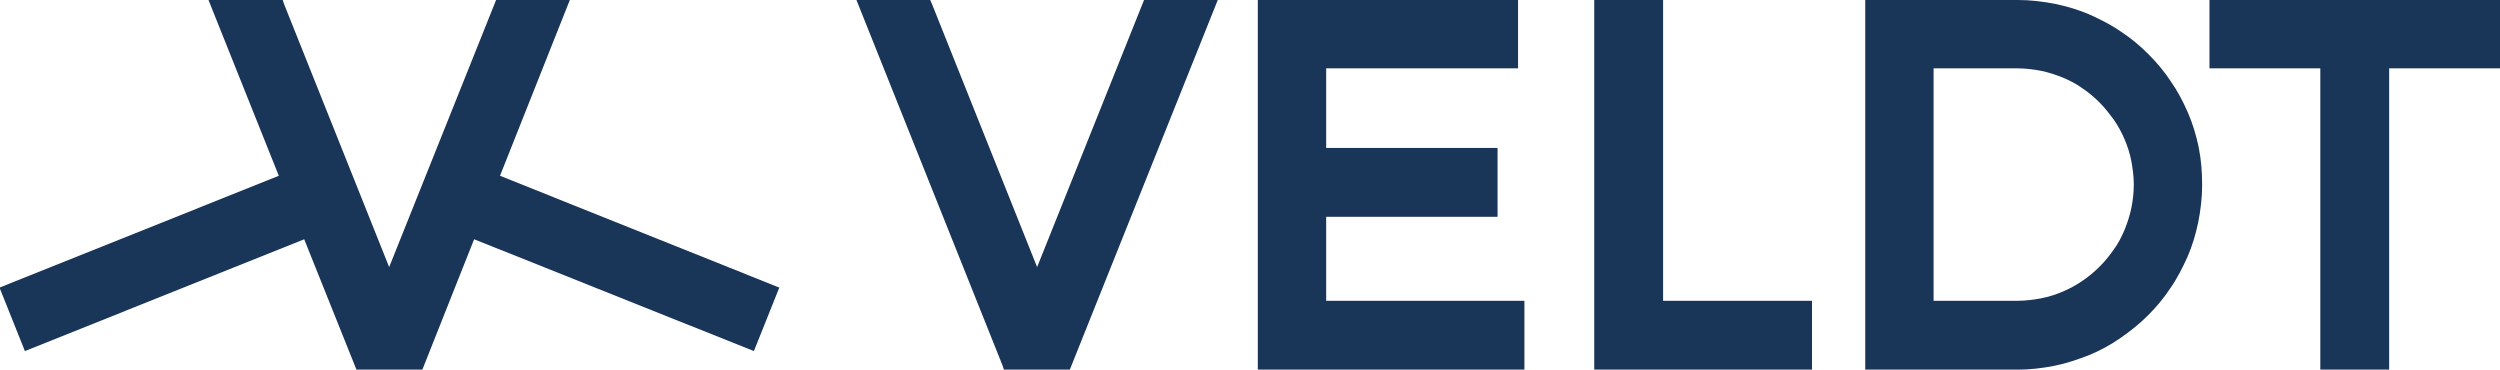
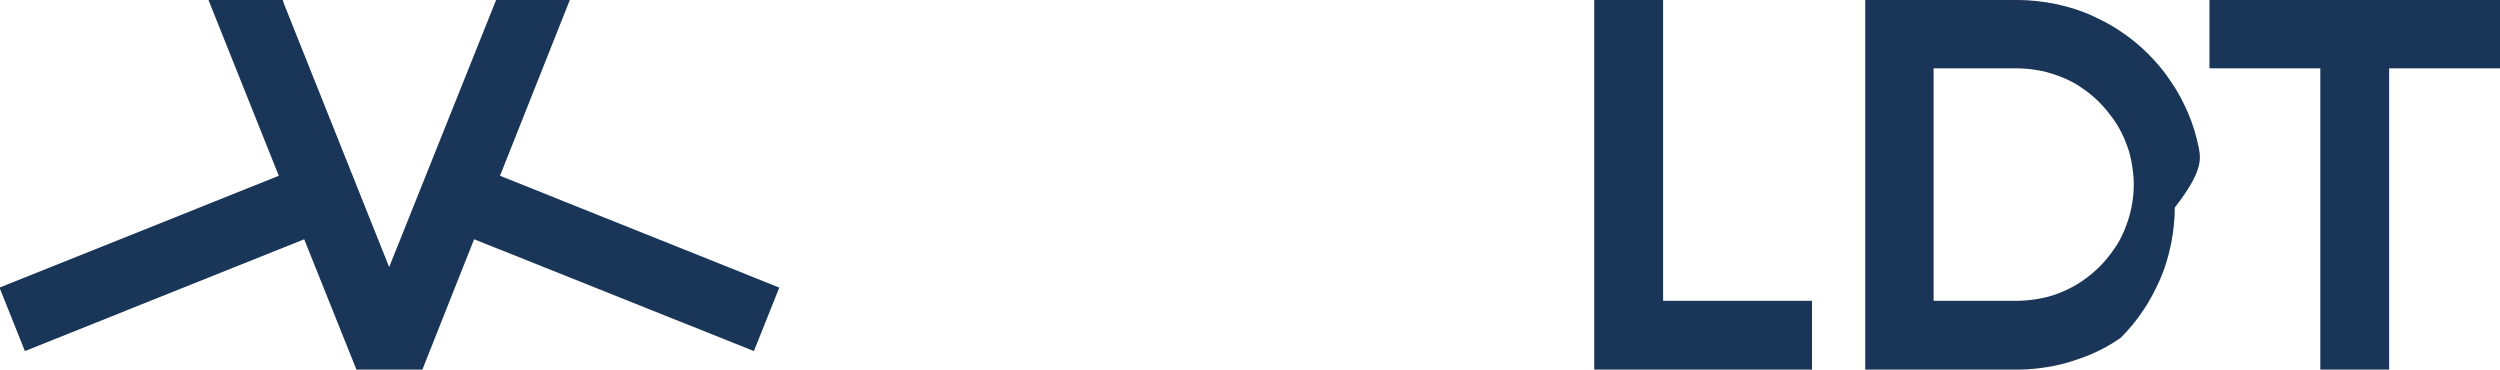
<svg xmlns="http://www.w3.org/2000/svg" version="1.1" id="Calque_1" x="0px" y="0px" viewBox="0 0 512 75.7" style="enable-background:new 0 0 512 75.7;" xml:space="preserve">
  <style type="text/css"> .st0{fill:#193558;} </style>
  <g>
    <polygon class="st0" points="86.5,75.7 73,75.7 62.3,49 5.1,71.9 -0.1,58.9 57.1,36 42.7,0 57.9,0 58.2,0.9 79.7,54.7 101.6,0 116.7,0 102.4,36 159.6,58.9 154.4,71.9 97.1,49 " />
    <polygon class="st0" points="371.1,75.7 326.5,75.7 326.5,0 340.6,0 340.6,61.6 371.1,61.6 " />
-     <polygon class="st0" points="312.2,75.7 257.6,75.7 257.6,0 310.9,0 310.9,14 271.6,14 271.6,30.3 306.7,30.3 306.7,44.4 271.6,44.4 271.6,61.6 312.2,61.6 " />
-     <polygon class="st0" points="219.1,75.7 205.6,75.7 205.3,74.8 175.4,0 190.5,0 190.9,0.9 212.4,54.7 234.3,0 249.4,0 " />
    <polygon class="st0" points="489.3,75.7 475.2,75.7 475.2,14 452.5,14 452.5,0 512,0 512,14 489.3,14 " />
-     <path class="st0" d="M450.3,30.2c-0.5-2.4-1.2-4.8-2.2-7.1c-1-2.3-2.1-4.4-3.5-6.4c-1.3-2-2.9-3.9-4.6-5.6 c-1.7-1.7-3.6-3.3-5.6-4.6c-2-1.4-4.2-2.5-6.4-3.5c-2.3-1-4.7-1.7-7.1-2.2c-2.5-0.5-5.1-0.8-7.6-0.8H382v75.7h31.2 c2.6,0,5.1-0.3,7.6-0.8c2.5-0.5,4.8-1.3,7.1-2.2c2.2-0.9,4.4-2.1,6.4-3.5c2-1.4,3.9-2.9,5.6-4.6c1.7-1.7,3.3-3.6,4.6-5.6 c1.4-2,2.5-4.2,3.5-6.4c1-2.3,1.7-4.7,2.2-7.1c0.5-2.5,0.8-5.1,0.8-7.6C451,35.3,450.8,32.7,450.3,30.2z M436.5,42.6L436.5,42.6 c-0.3,1.5-0.8,3-1.4,4.5c-0.6,1.4-1.3,2.8-2.2,4c-0.9,1.3-1.8,2.4-2.9,3.5c-1.1,1.1-2.3,2.1-3.5,2.9c-1.3,0.9-2.6,1.6-4,2.2 c-1.4,0.6-2.9,1.1-4.5,1.4c-1.6,0.3-3.2,0.5-4.8,0.5H396V14h17.2c1.6,0,3.2,0.2,4.8,0.5c1.5,0.3,3,0.8,4.5,1.4 c1.4,0.6,2.8,1.3,4,2.2c1.2,0.8,2.4,1.8,3.5,2.9c1.1,1.1,2,2.3,2.9,3.5c0.9,1.3,1.6,2.6,2.2,4c0.6,1.4,1.1,2.9,1.4,4.5 c0.3,1.6,0.5,3.2,0.5,4.8C437,39.5,436.8,41.1,436.5,42.6z" />
+     <path class="st0" d="M450.3,30.2c-0.5-2.4-1.2-4.8-2.2-7.1c-1-2.3-2.1-4.4-3.5-6.4c-1.3-2-2.9-3.9-4.6-5.6 c-1.7-1.7-3.6-3.3-5.6-4.6c-2-1.4-4.2-2.5-6.4-3.5c-2.3-1-4.7-1.7-7.1-2.2c-2.5-0.5-5.1-0.8-7.6-0.8H382v75.7h31.2 c2.6,0,5.1-0.3,7.6-0.8c2.5-0.5,4.8-1.3,7.1-2.2c2.2-0.9,4.4-2.1,6.4-3.5c1.7-1.7,3.3-3.6,4.6-5.6 c1.4-2,2.5-4.2,3.5-6.4c1-2.3,1.7-4.7,2.2-7.1c0.5-2.5,0.8-5.1,0.8-7.6C451,35.3,450.8,32.7,450.3,30.2z M436.5,42.6L436.5,42.6 c-0.3,1.5-0.8,3-1.4,4.5c-0.6,1.4-1.3,2.8-2.2,4c-0.9,1.3-1.8,2.4-2.9,3.5c-1.1,1.1-2.3,2.1-3.5,2.9c-1.3,0.9-2.6,1.6-4,2.2 c-1.4,0.6-2.9,1.1-4.5,1.4c-1.6,0.3-3.2,0.5-4.8,0.5H396V14h17.2c1.6,0,3.2,0.2,4.8,0.5c1.5,0.3,3,0.8,4.5,1.4 c1.4,0.6,2.8,1.3,4,2.2c1.2,0.8,2.4,1.8,3.5,2.9c1.1,1.1,2,2.3,2.9,3.5c0.9,1.3,1.6,2.6,2.2,4c0.6,1.4,1.1,2.9,1.4,4.5 c0.3,1.6,0.5,3.2,0.5,4.8C437,39.5,436.8,41.1,436.5,42.6z" />
  </g>
</svg>